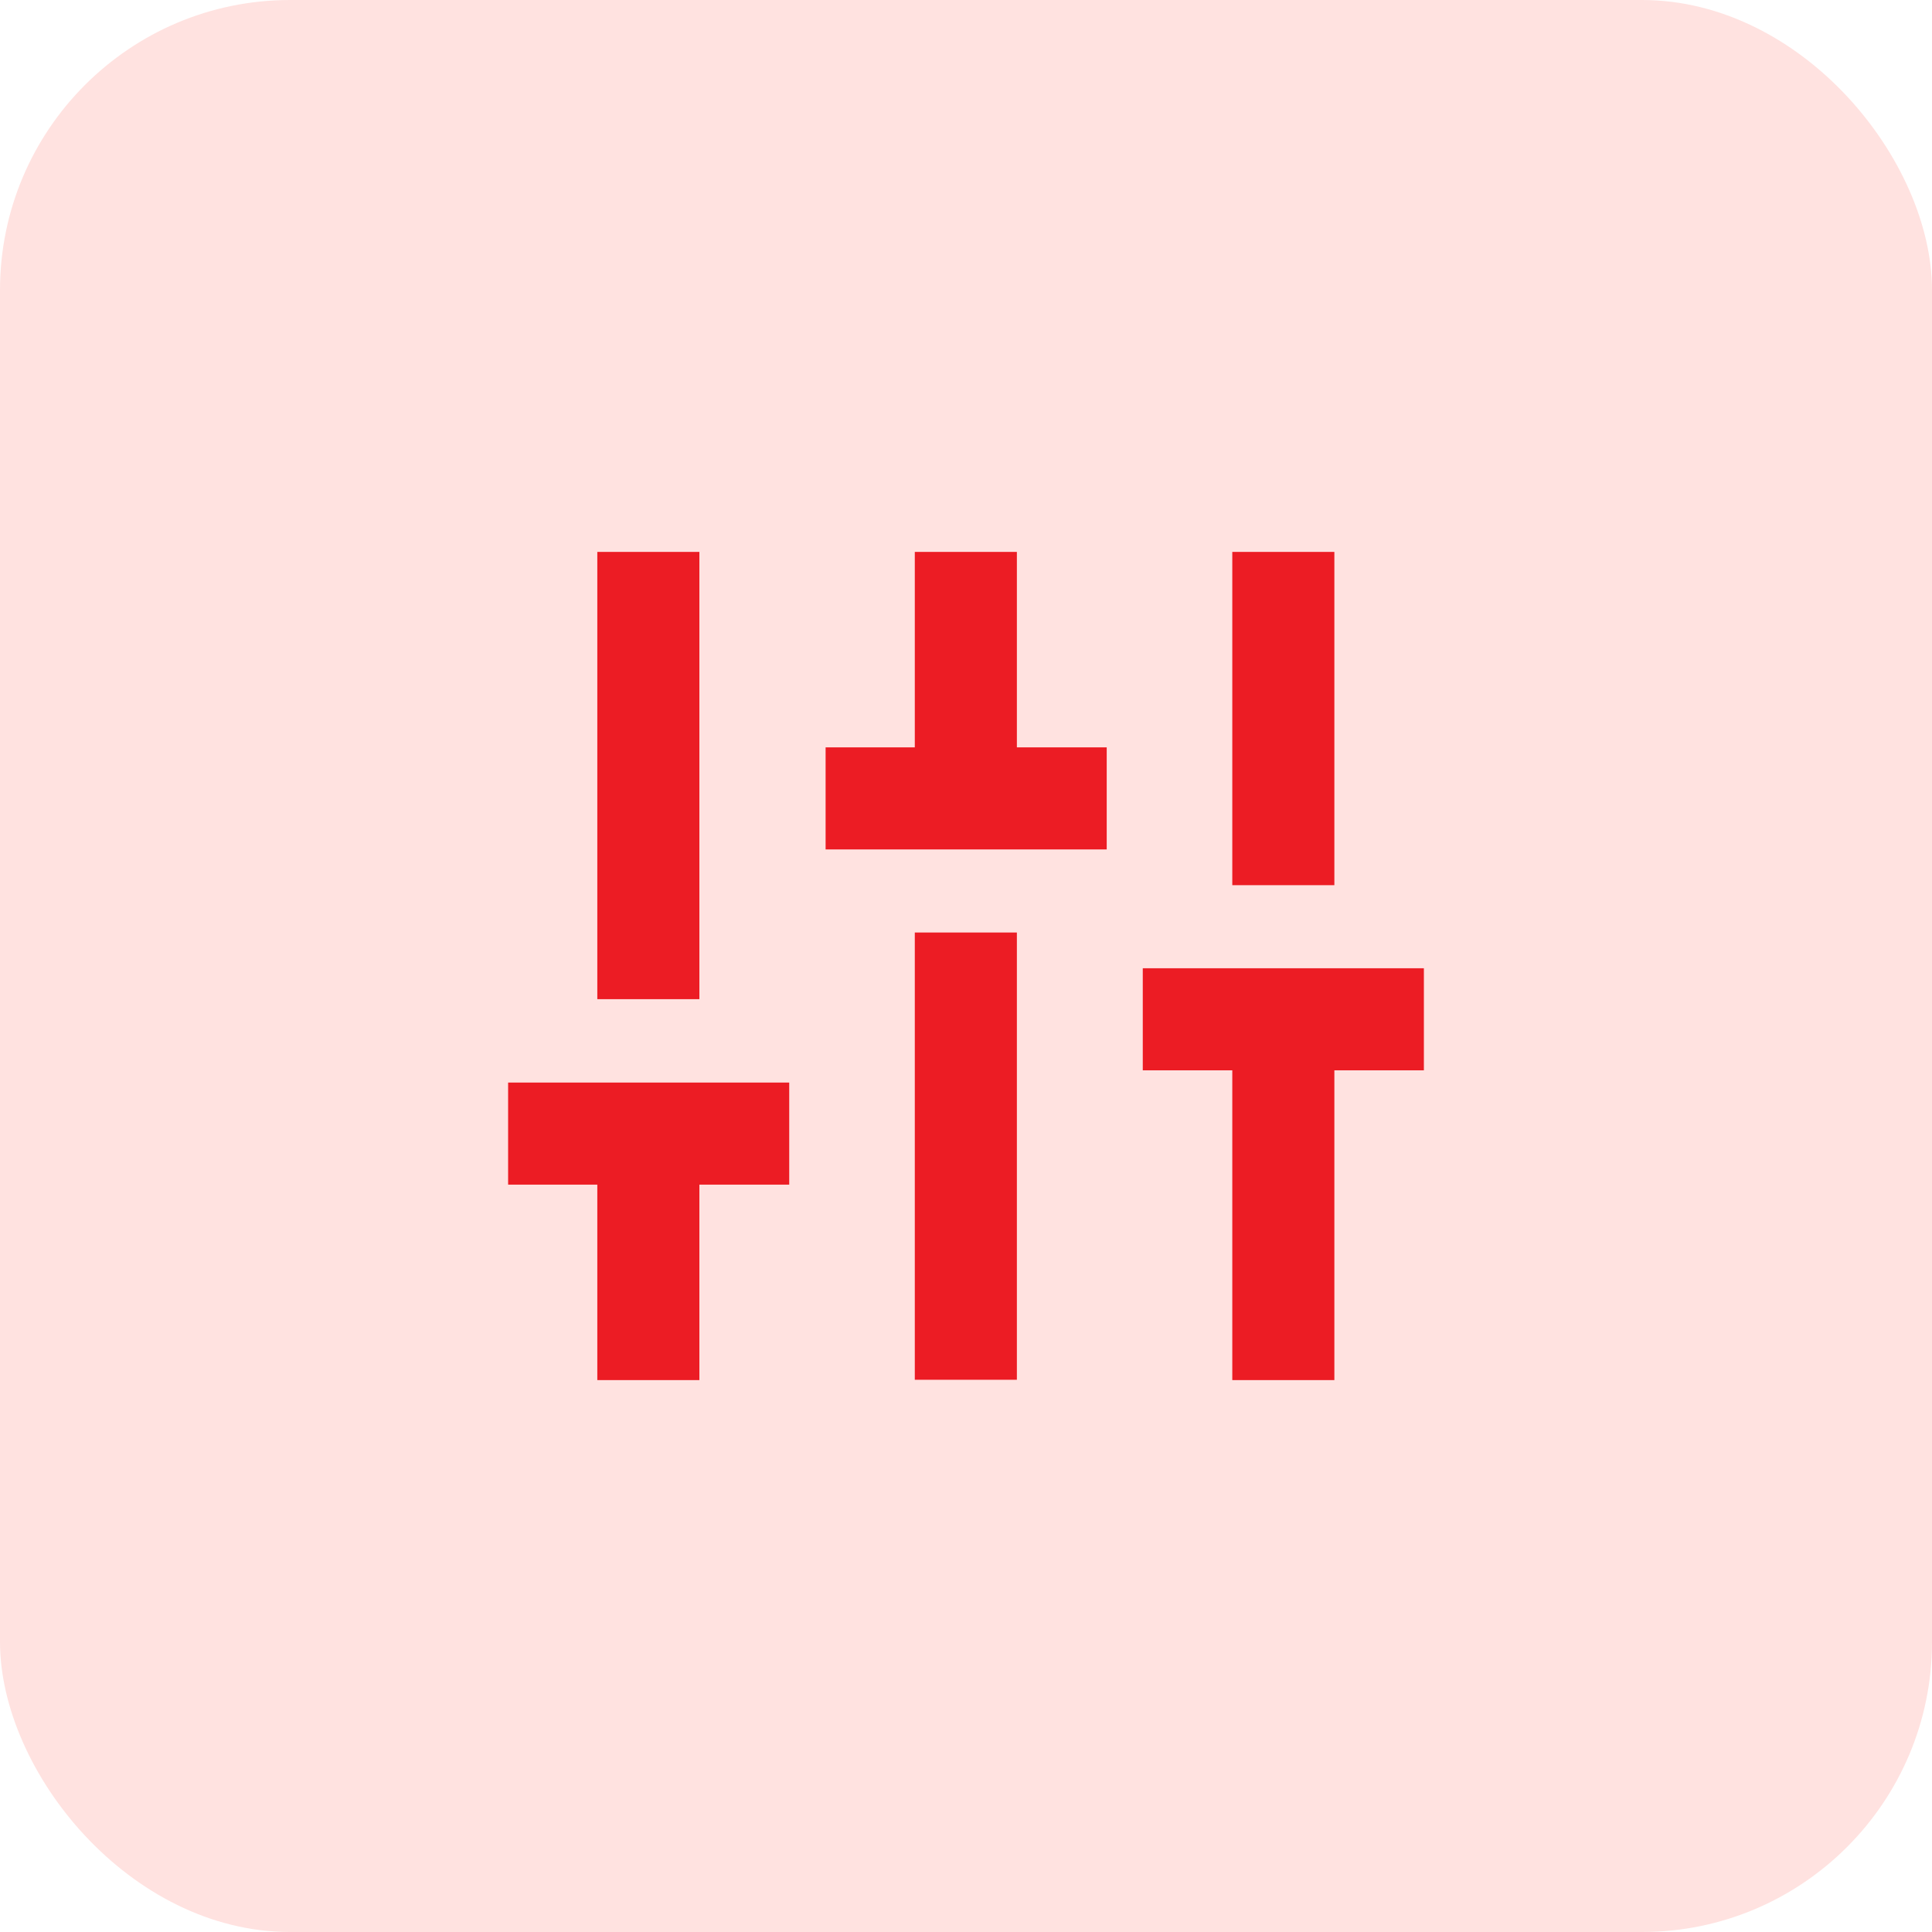
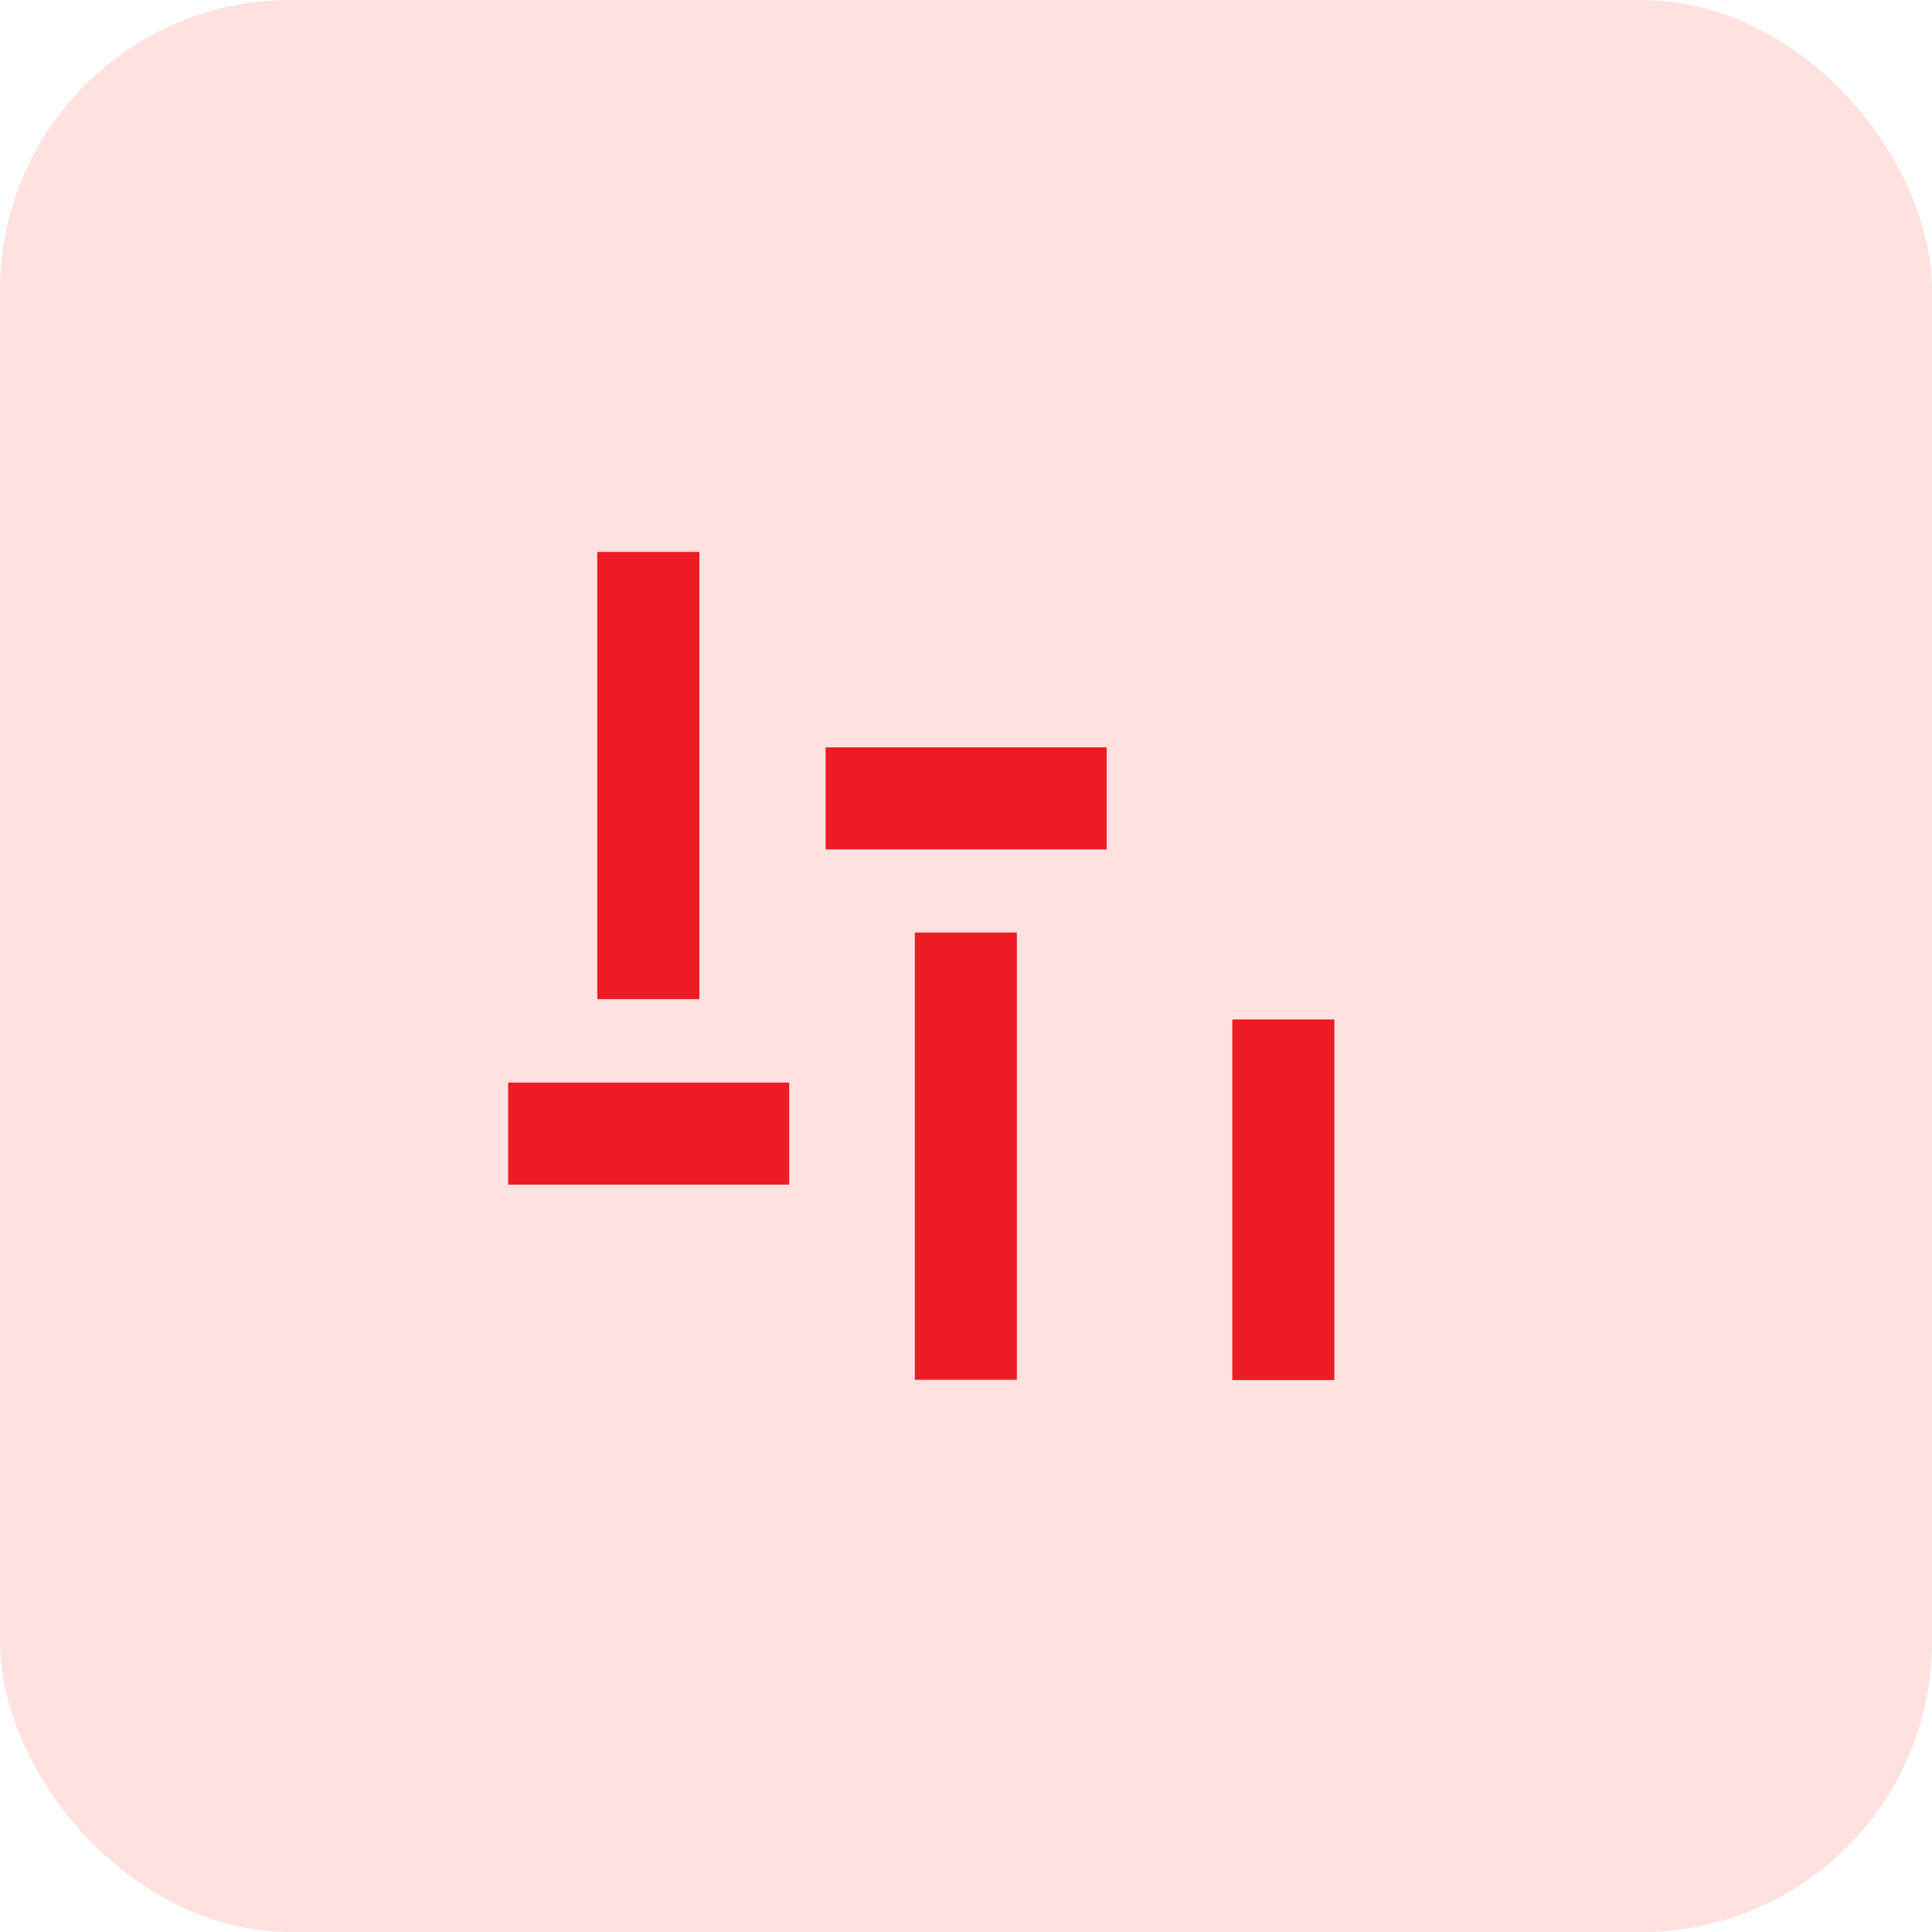
<svg xmlns="http://www.w3.org/2000/svg" id="Layer_1" data-name="Layer 1" viewBox="0 0 60 60">
  <defs>
    <style>.cls-1{fill:#ffe2e0;}.cls-2{fill:#ec1c24;}</style>
  </defs>
  <rect class="cls-1" width="60" height="60" rx="9.01" />
-   <rect class="cls-2" x="18.55" y="35.2" width="3.17" height="7.66" />
  <rect class="cls-2" x="18.55" y="17.14" width="3.17" height="13.89" />
  <rect class="cls-2" x="15.78" y="33.62" width="8.73" height="3.17" />
  <rect class="cls-2" x="25.64" y="23.21" width="8.73" height="3.17" />
-   <rect class="cls-2" x="35.49" y="30.07" width="8.73" height="3.17" />
  <rect class="cls-2" x="28.41" y="28.96" width="3.17" height="13.89" />
-   <rect class="cls-2" x="28.41" y="17.14" width="3.17" height="7.66" />
  <rect class="cls-2" x="38.27" y="31.66" width="3.17" height="11.2" />
-   <rect class="cls-2" x="38.27" y="17.14" width="3.17" height="10.35" />
</svg>